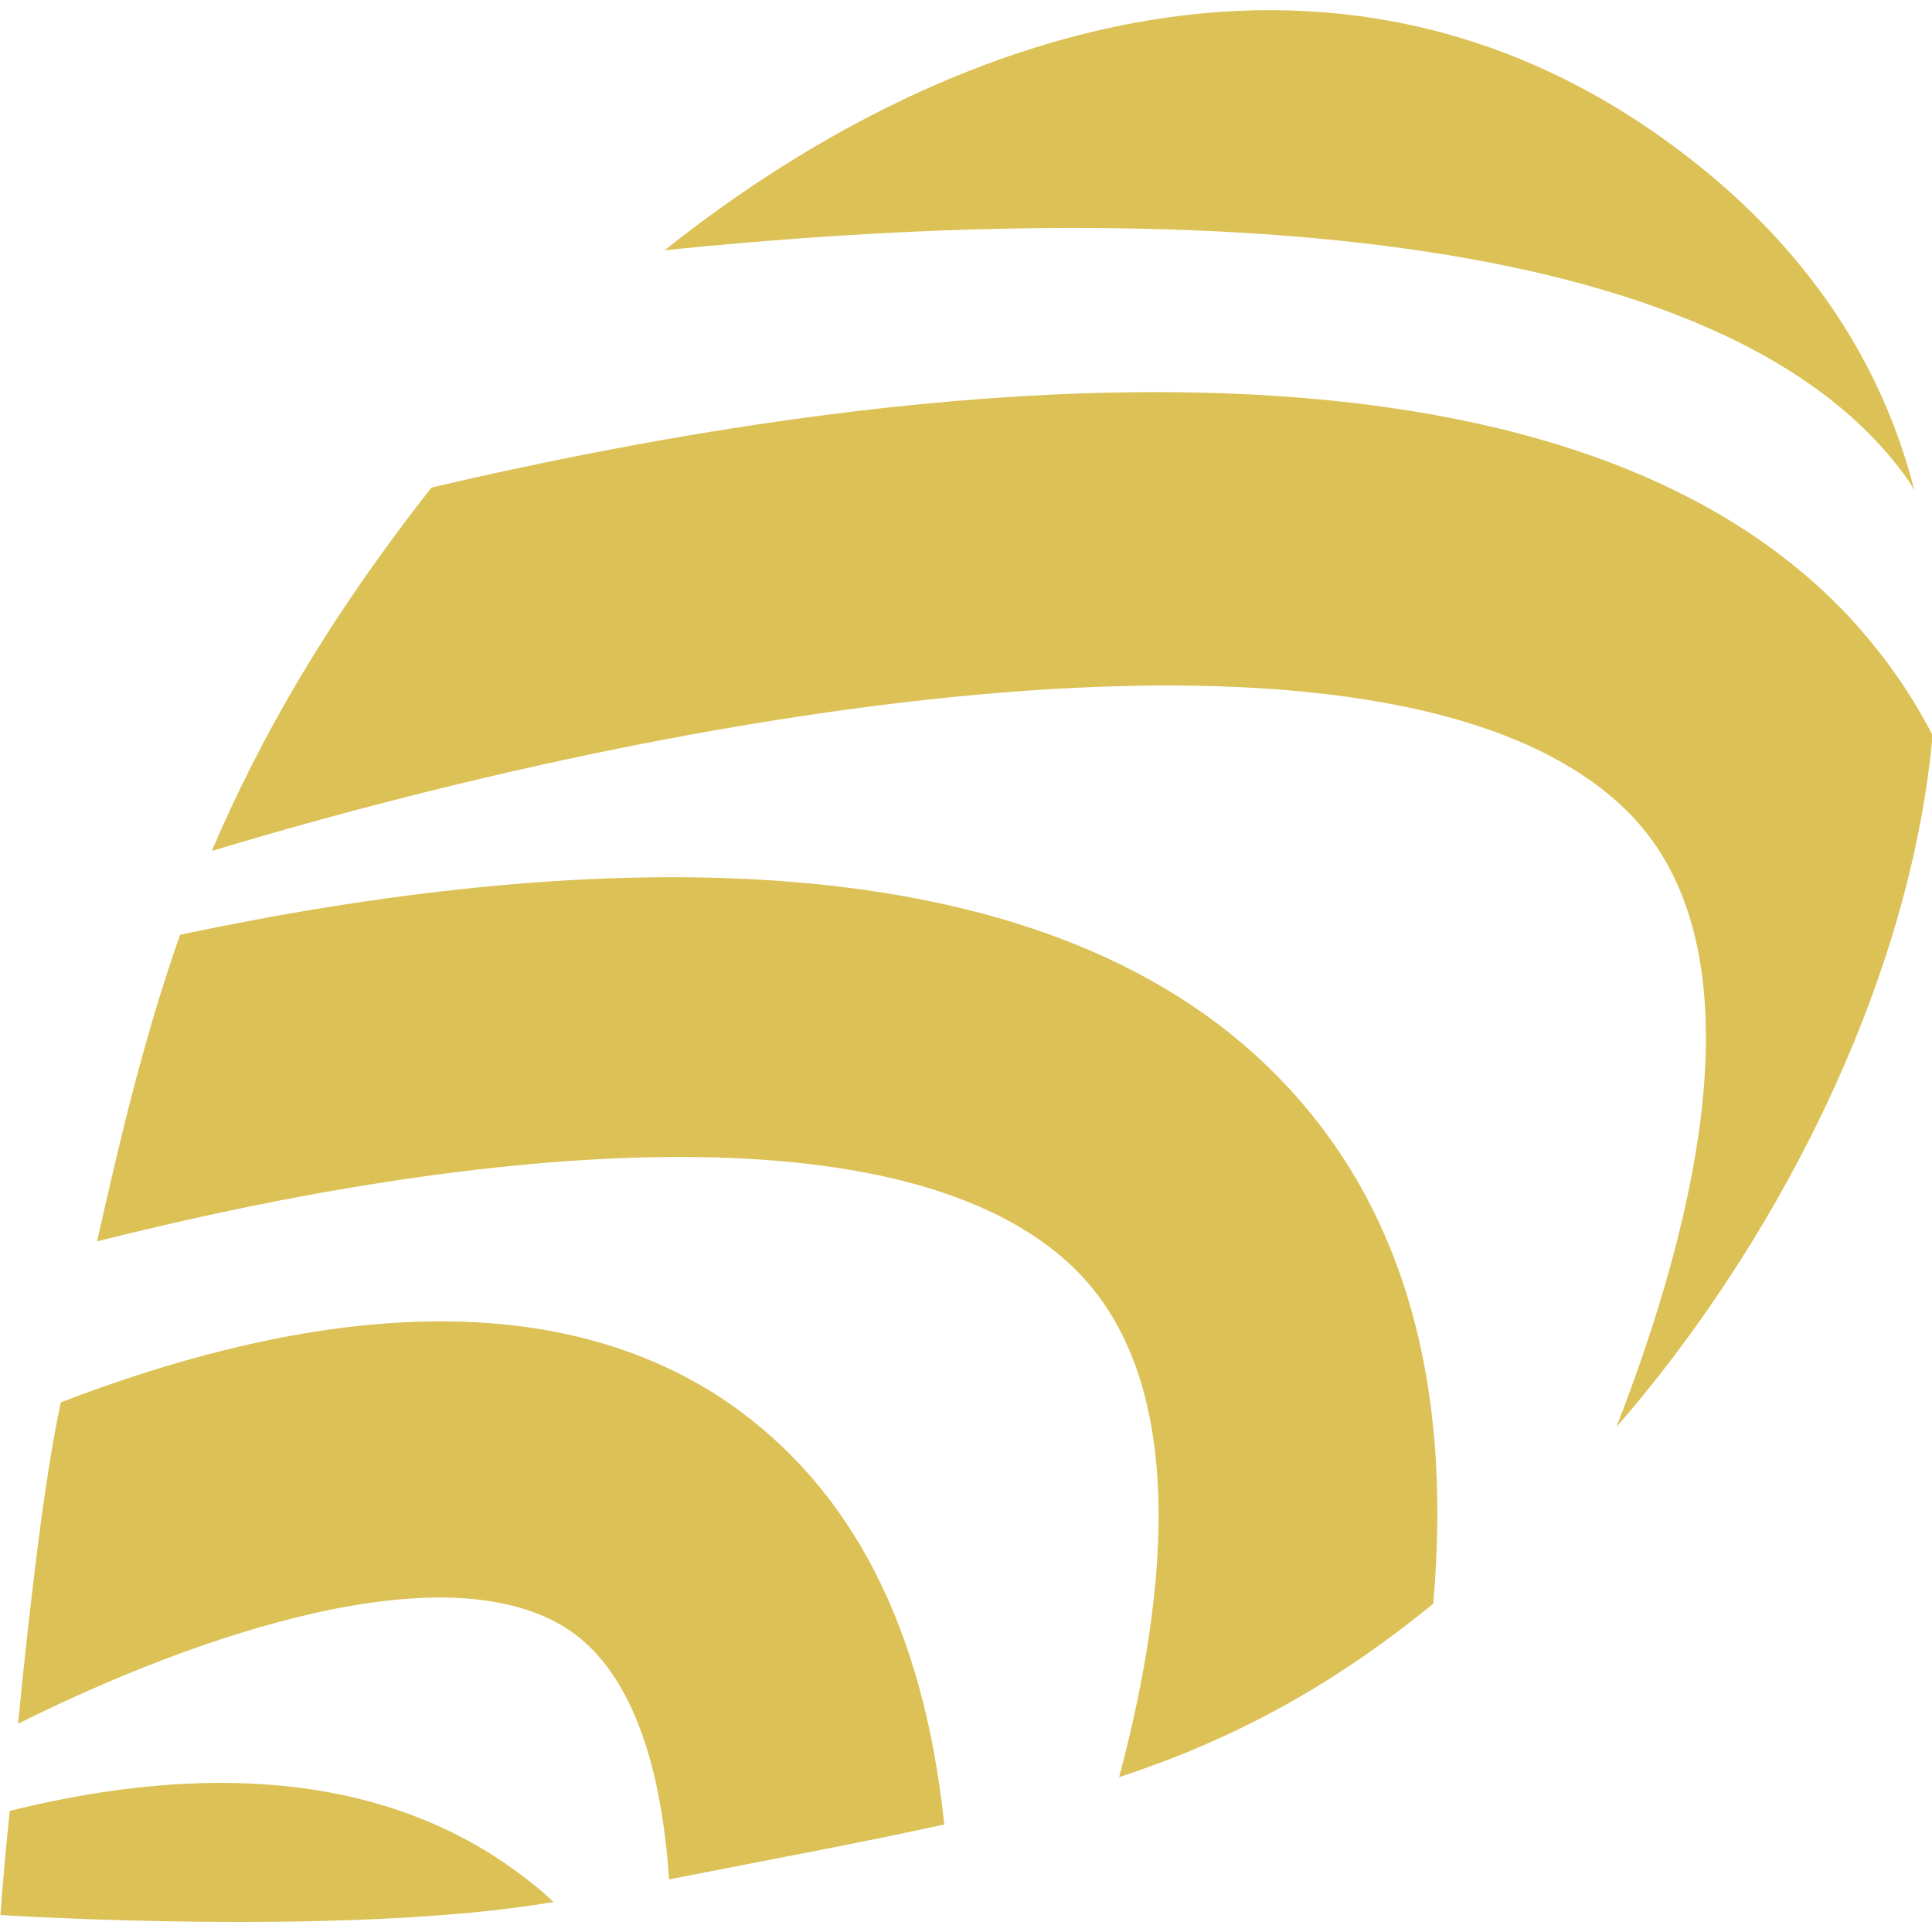
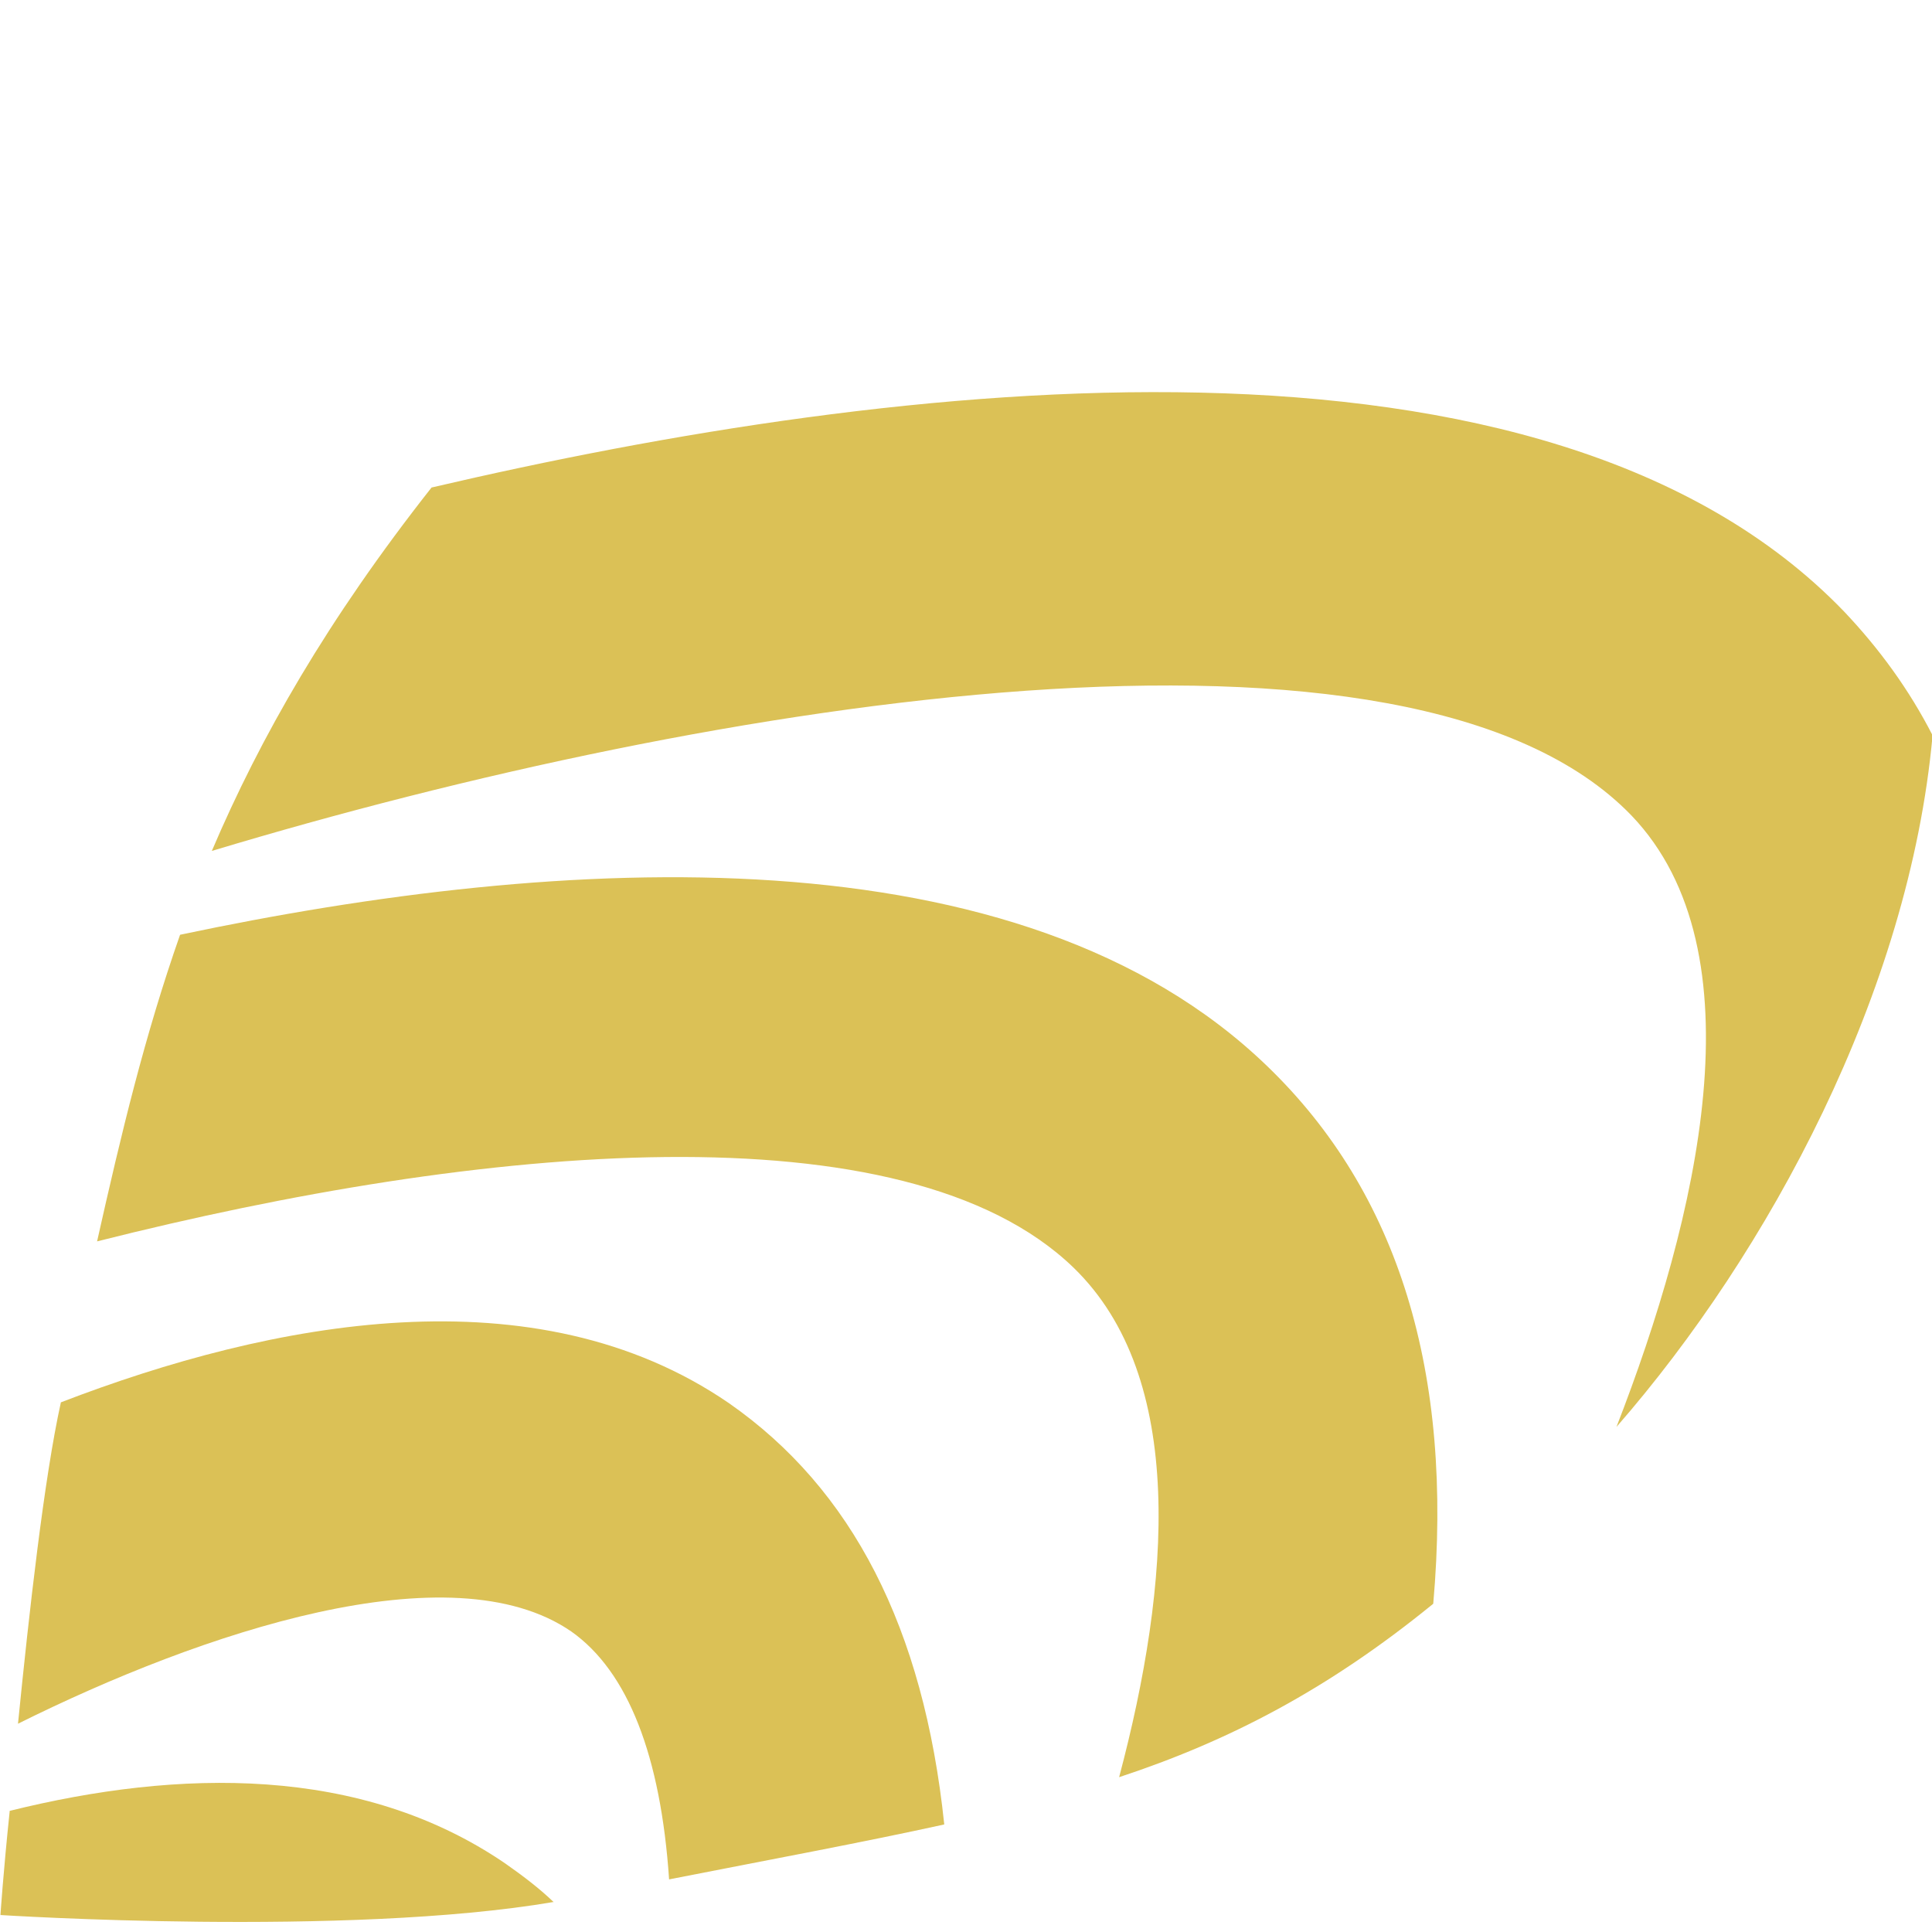
<svg xmlns="http://www.w3.org/2000/svg" xmlns:ns1="http://sodipodi.sourceforge.net/DTD/sodipodi-0.dtd" xmlns:ns2="http://www.inkscape.org/namespaces/inkscape" id="Laag_1" data-name="Laag 1" viewBox="0 0 70 70" version="1.1" ns1:docname="favicon.svg" width="70" height="70" ns2:version="1.1.2 (b8e25be833, 2022-02-05)">
  <defs id="defs83" />
  <ns1:namedview id="namedview81" pagecolor="#ffffff" bordercolor="#666666" borderopacity="1.0" ns2:pageshadow="2" ns2:pageopacity="0.0" ns2:pagecheckerboard="0" showgrid="false" fit-margin-top="0" fit-margin-left="0" fit-margin-right="0" fit-margin-bottom="0" ns2:zoom="1.3195967" ns2:cx="-21.597507" ns2:cy="219.0063" ns2:window-width="1920" ns2:window-height="1009" ns2:window-x="-8" ns2:window-y="-8" ns2:window-maximized="1" ns2:current-layer="Laag_1" />
  <g id="g42" transform="matrix(1.009,0,0,1.009,-254.403,-0.478)">
    <path d="m 286.03,65.99 c -2.91,0.64 -6.15,1.24 -9.87,1.97 -0.3,-4.42 -1.47,-7.46 -3.51,-8.9 -4.32,-2.98 -13.28,0.03 -19.87,3.31 0.4,-4.01 0.94,-8.83 1.54,-11.54 7.56,-2.91 17.03,-4.75 23.99,0.03 4.42,3.08 6.99,8.06 7.73,15.12 z" style="fill:#dbc156" id="path2" />
    <path d="m 272.02,68.77 c -7.43,1.27 -19.87,0.47 -19.87,0.47 0,0 0.1,-1.51 0.33,-3.71 V 65.5 c 6.09,-1.51 12.61,-1.64 17.77,1.87 0.63,0.44 1.24,0.9 1.77,1.41 z" style="fill:#dbc156" id="path4" />
    <path d="m 303.59,58.07 c -3.78,3.08 -7.33,4.92 -11.27,6.22 1.84,-6.92 2.44,-14.35 -1.64,-18.3 -6.06,-5.85 -21.28,-4.42 -35.06,-0.94 0.87,-3.88 1.71,-7.39 2.98,-11.01 13.75,-2.91 30.17,-3.85 39.04,4.72 4.72,4.55 6.69,11.01 5.96,19.3 z" style="fill:#dbc156" id="path6" />
    <path d="m 310.18,51.71 c 2.91,-7.49 5.22,-17.06 0.54,-21.95 -7.93,-8.23 -33.02,-4.15 -50.98,1.27 1.74,-4.08 4.15,-8.3 7.89,-13.05 16.73,-3.91 40.01,-6.66 50.72,4.45 1.27,1.34 2.34,2.81 3.18,4.45 -0.84,9.23 -5.89,18.57 -11.34,24.82 z" style="fill:#dbc156" id="path8" />
-     <path d="m 320.86,18.06 c -0.1,-0.2 -0.24,-0.4 -0.37,-0.57 -6.96,-9.43 -27.9,-9.73 -44.49,-8.03 10.54,-8.4 25.29,-13.08 37.74,-2.54 3.81,3.25 6.09,7.06 7.13,11.14 z" style="fill:#dbc156" id="path10" />
  </g>
  <g id="g78" transform="matrix(1.009,0,0,1.009,-254.403,-0.478)" />
</svg>